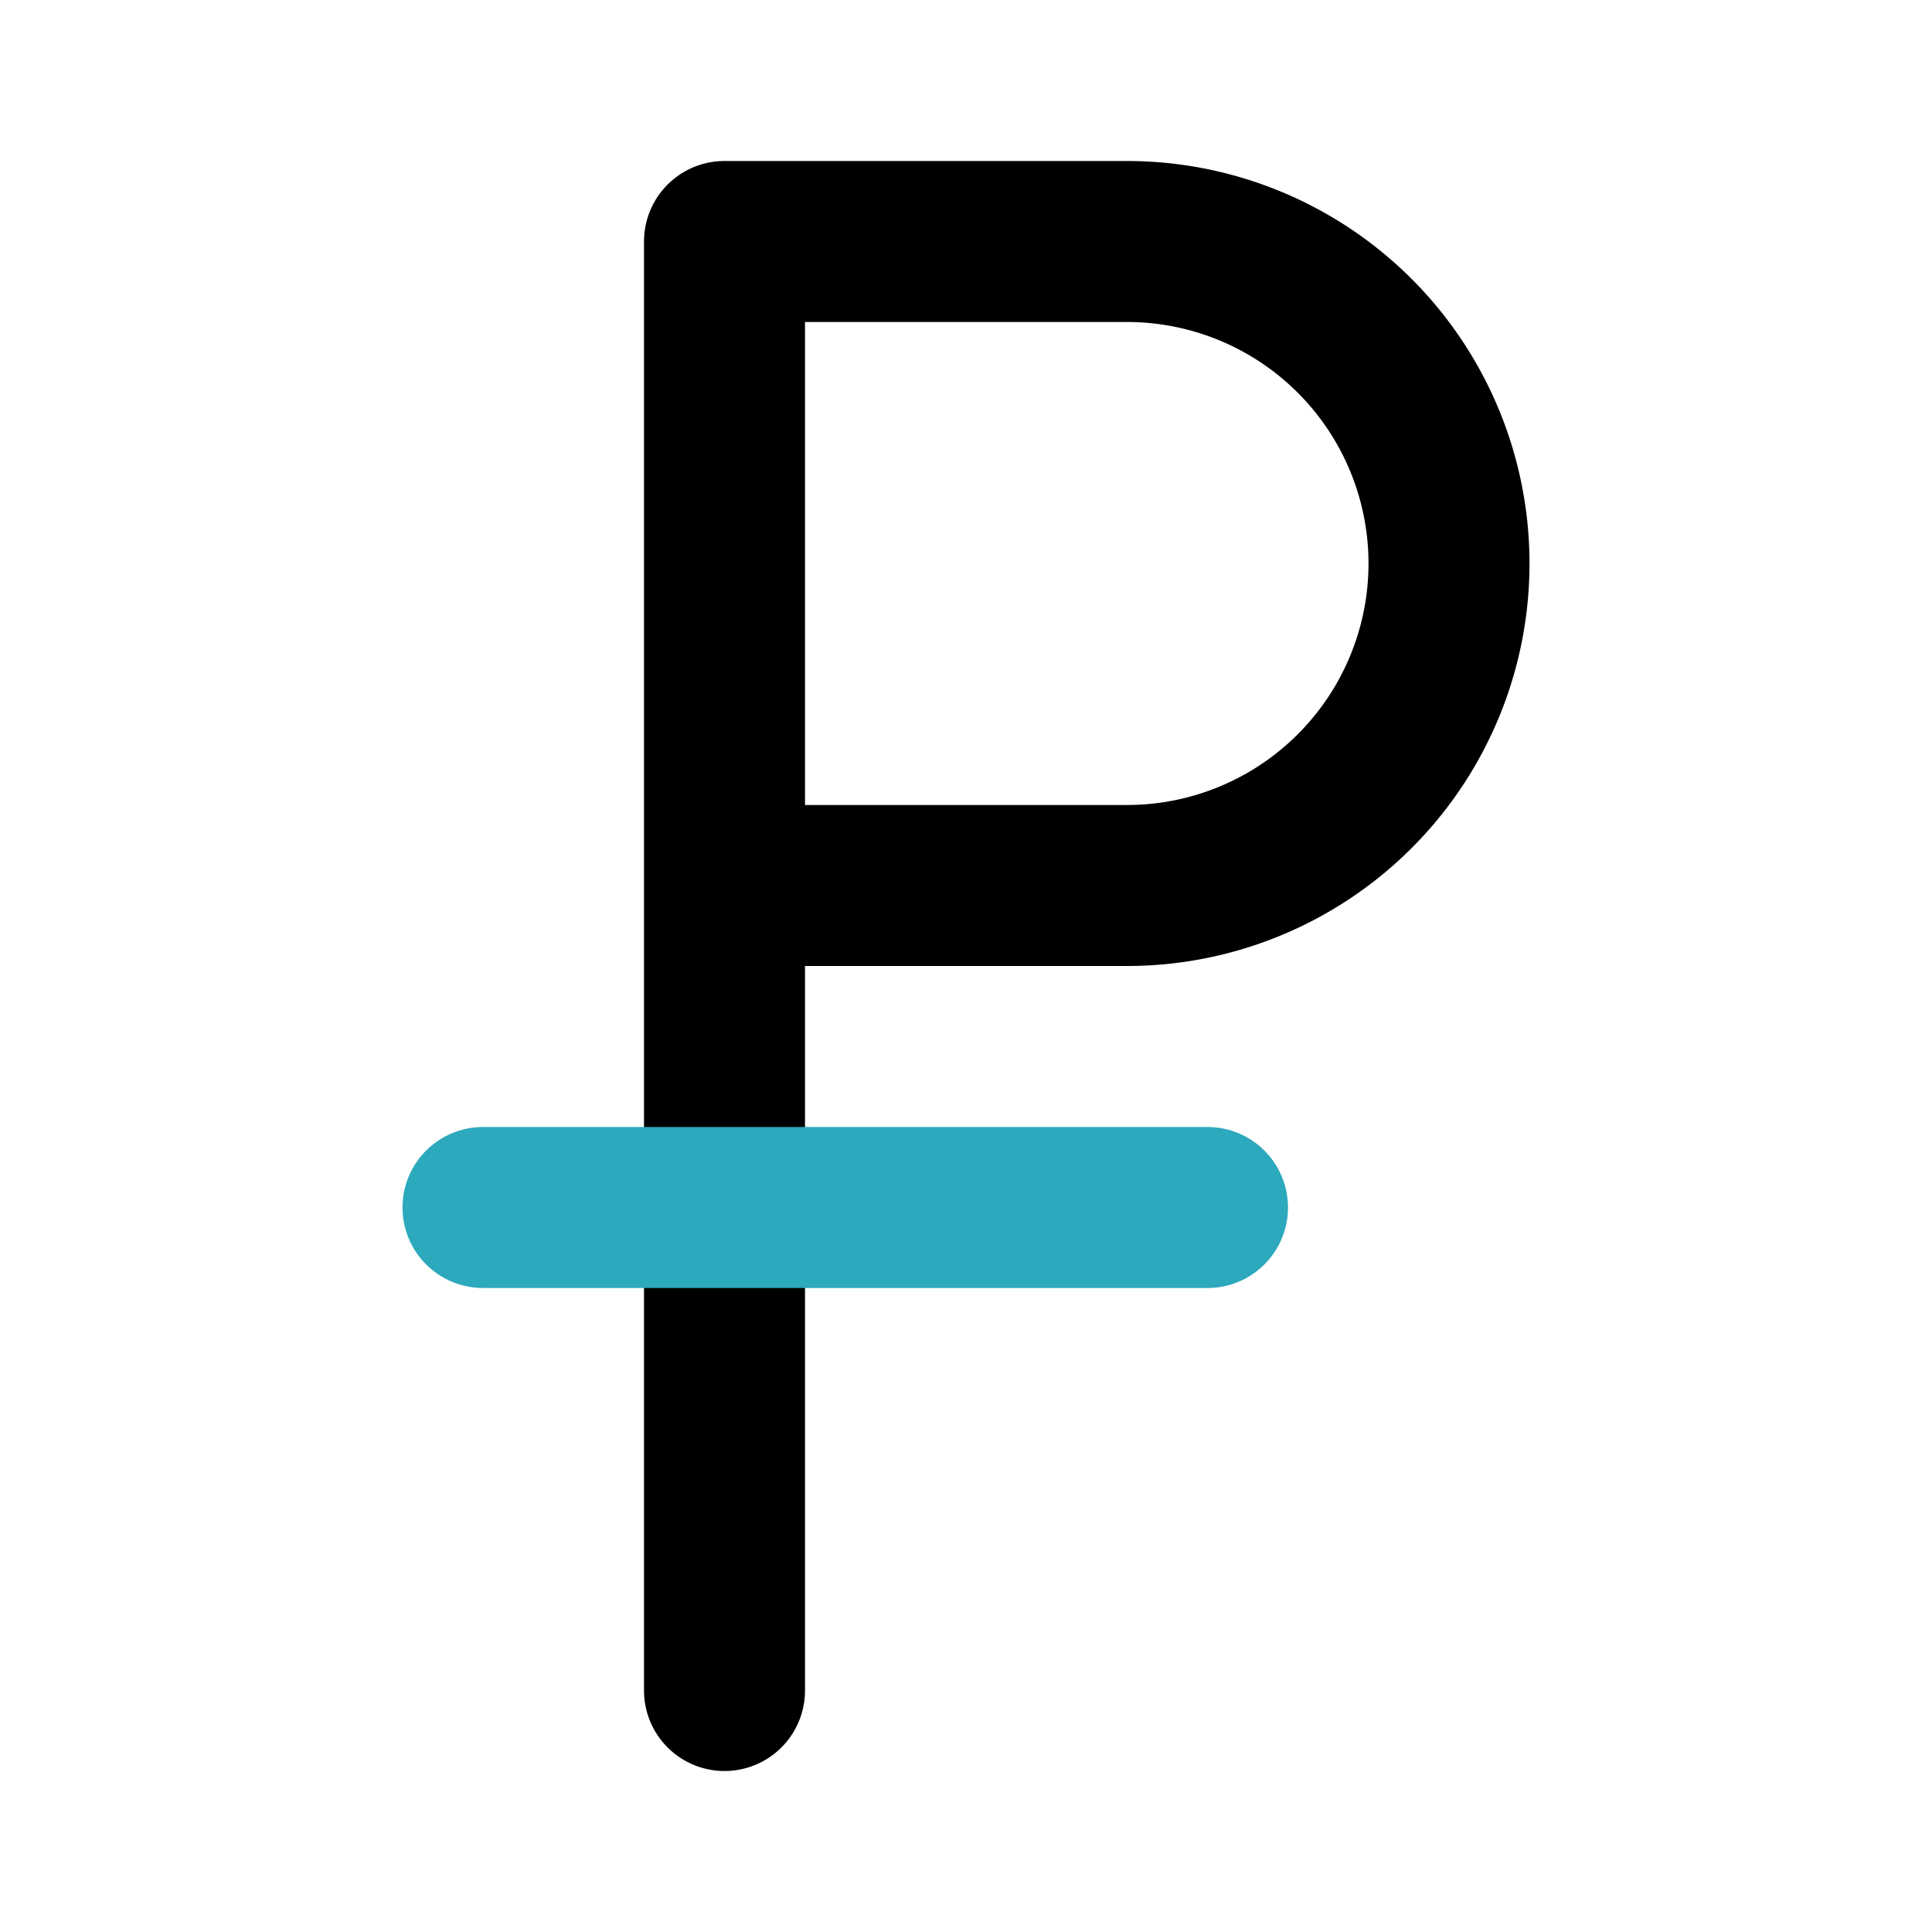
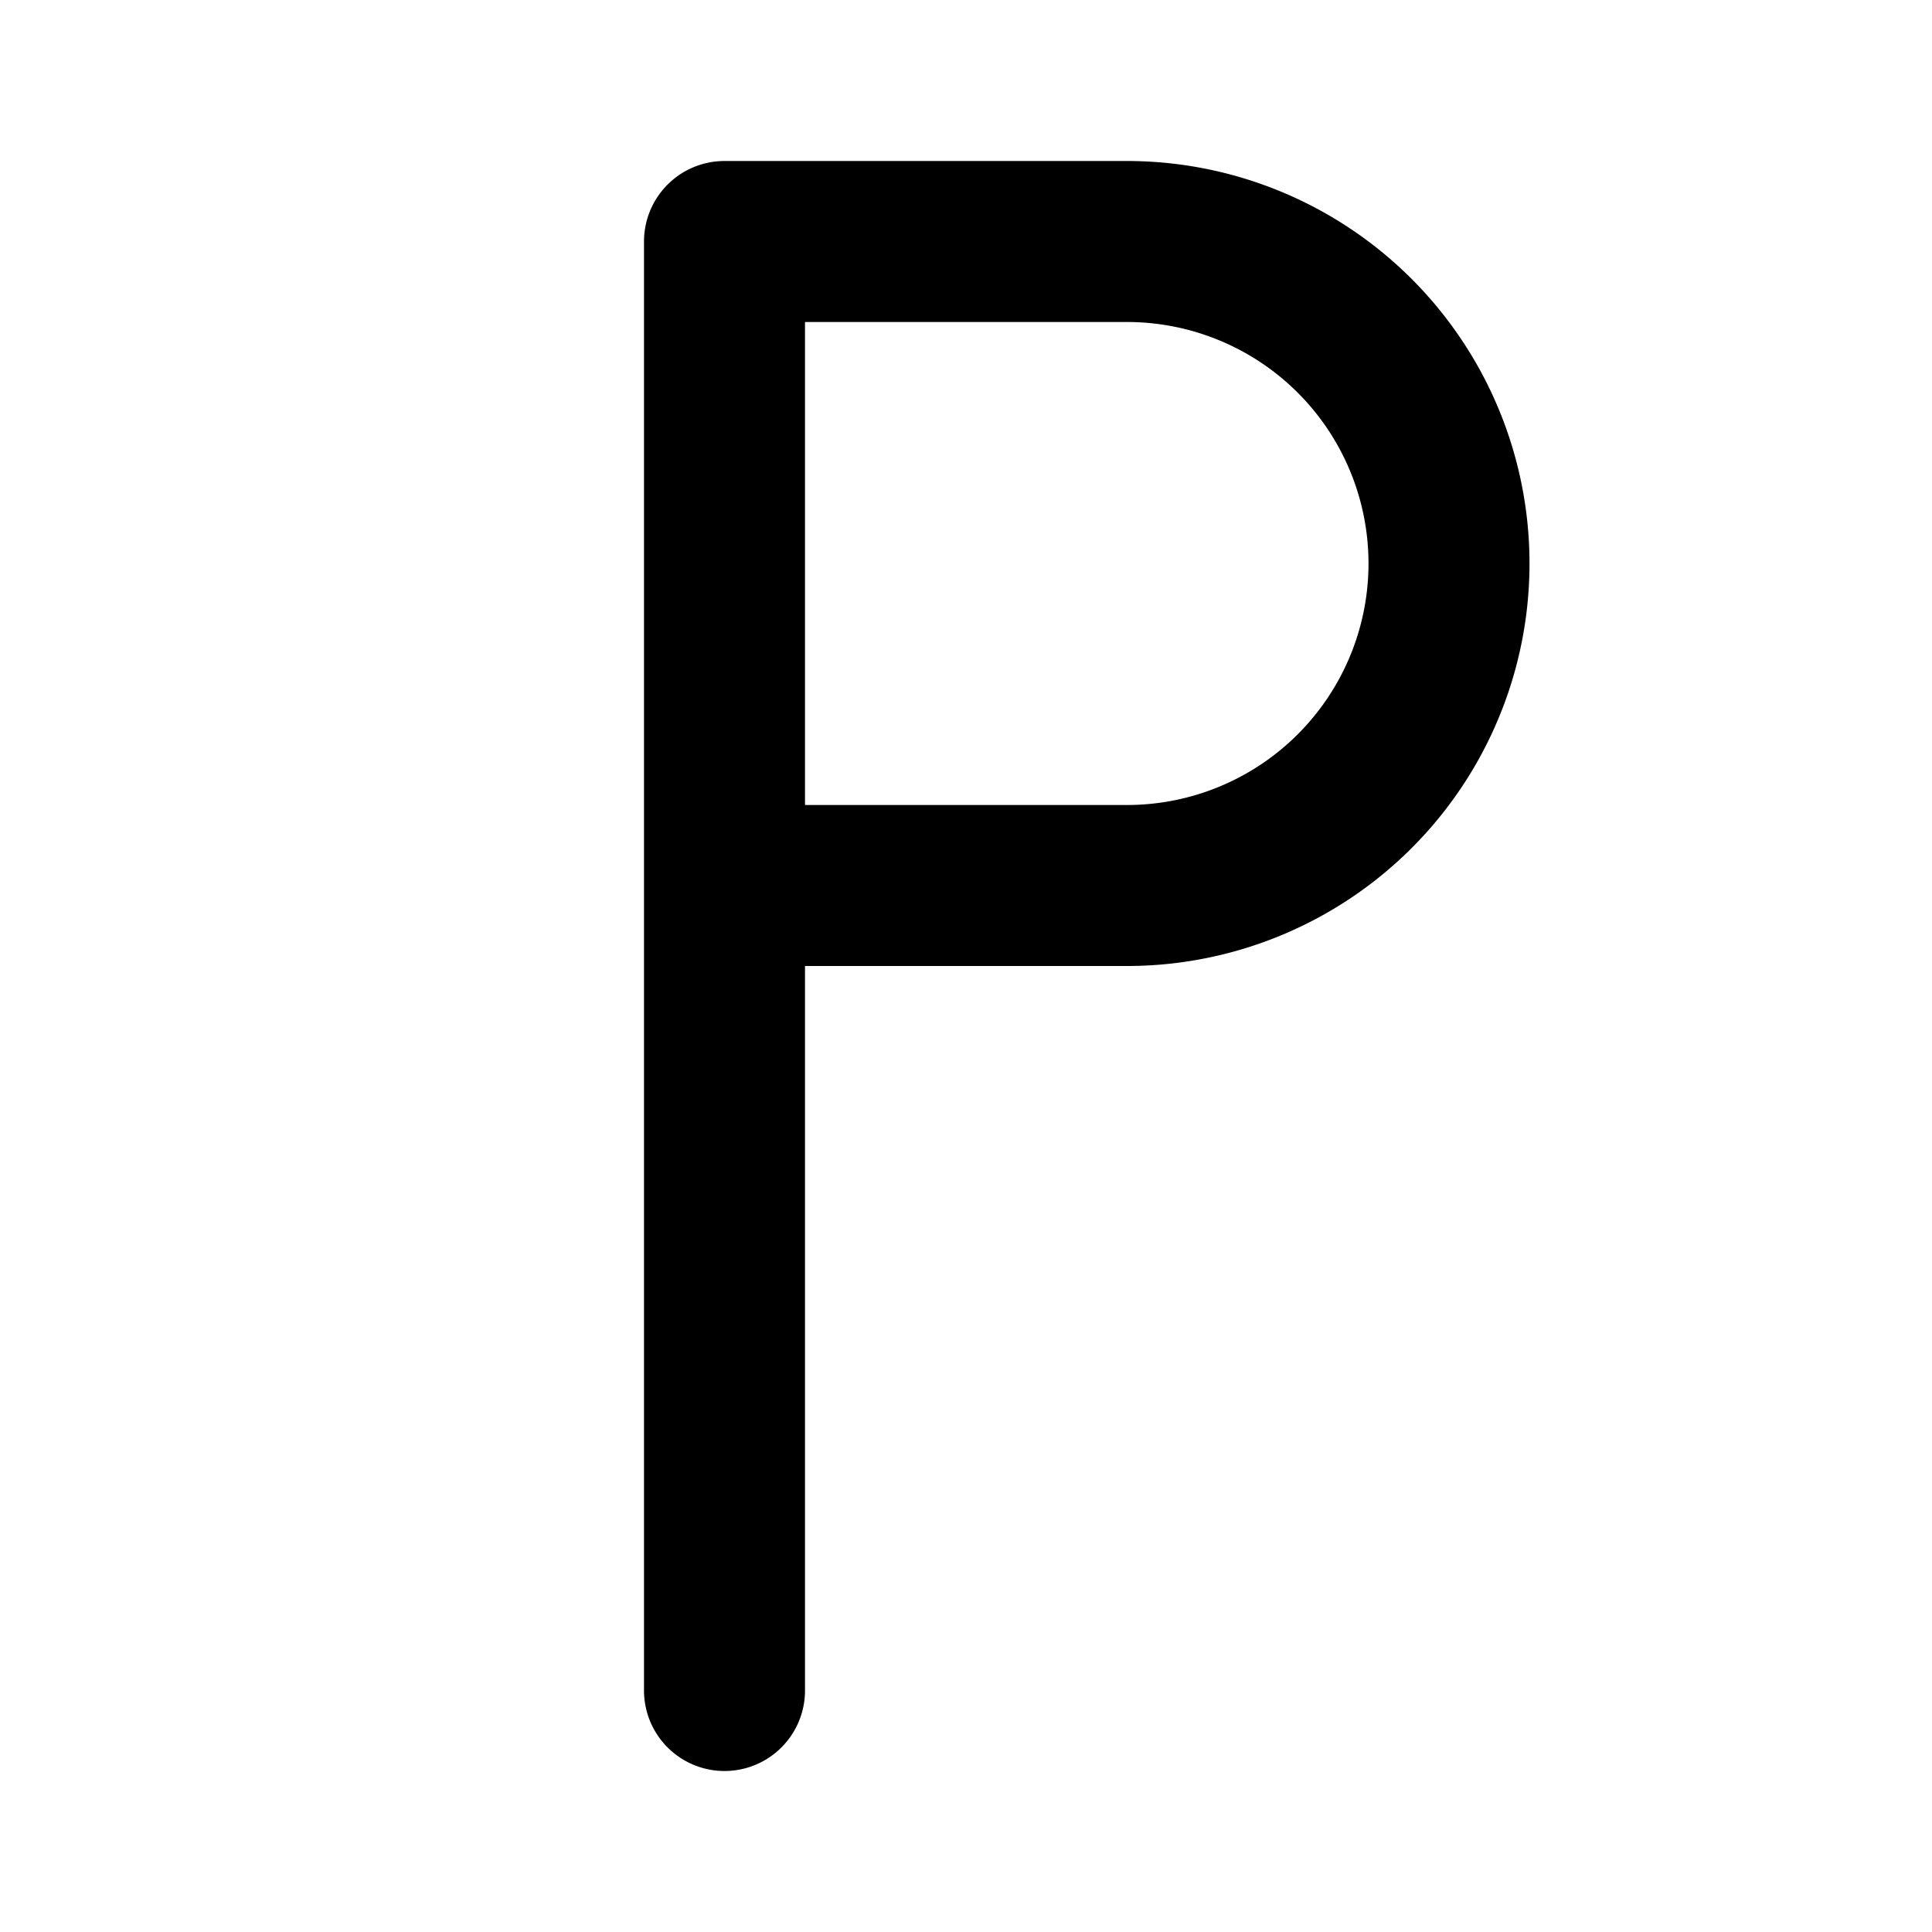
<svg xmlns="http://www.w3.org/2000/svg" fill="#000000" width="800px" height="800px" viewBox="0 0 24 24" id="ruble" data-name="Line Color" class="icon line-color">
  <path id="primary" d="M14,11H9V3h5a4,4,0,0,1,4,4h0A4,4,0,0,1,14,11ZM9,3V21" style="fill: none; stroke: rgb(0, 0, 0); stroke-linecap: round; stroke-linejoin: round; stroke-width: 2;" />
-   <line id="secondary" x1="6" y1="15" x2="15" y2="15" style="fill: none; stroke: rgb(44, 169, 188); stroke-linecap: round; stroke-linejoin: round; stroke-width: 2;" />
</svg>